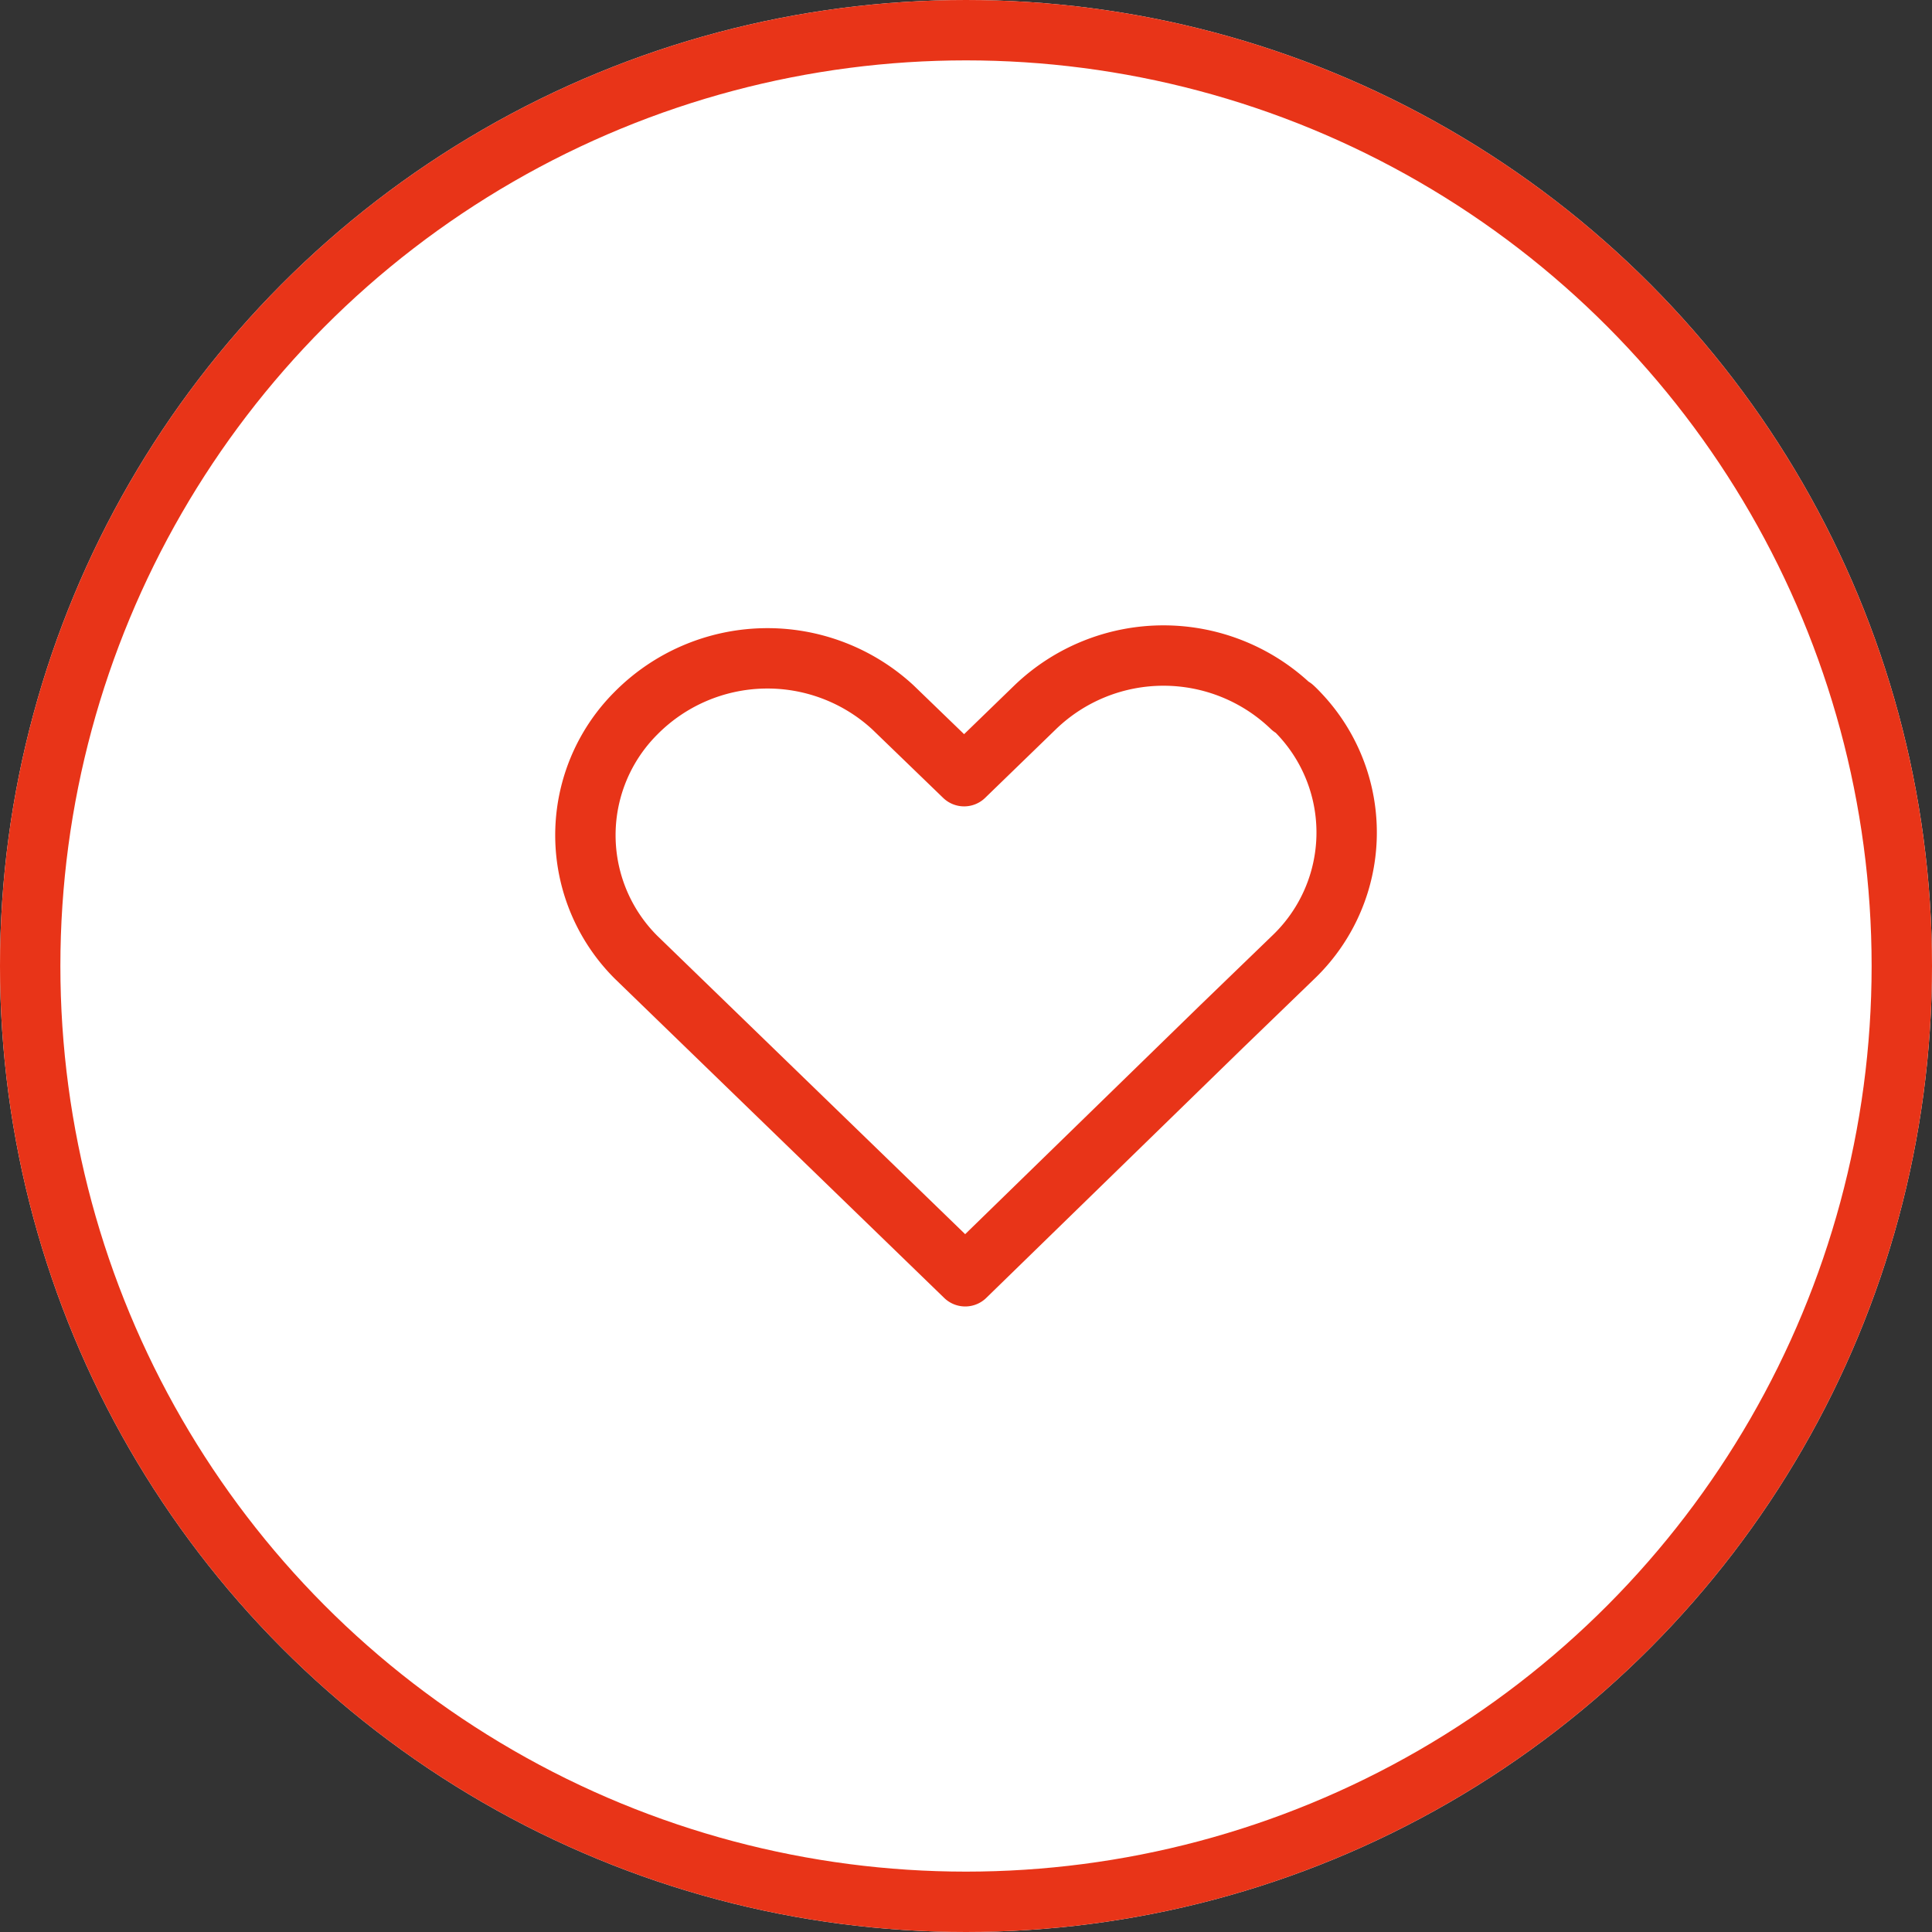
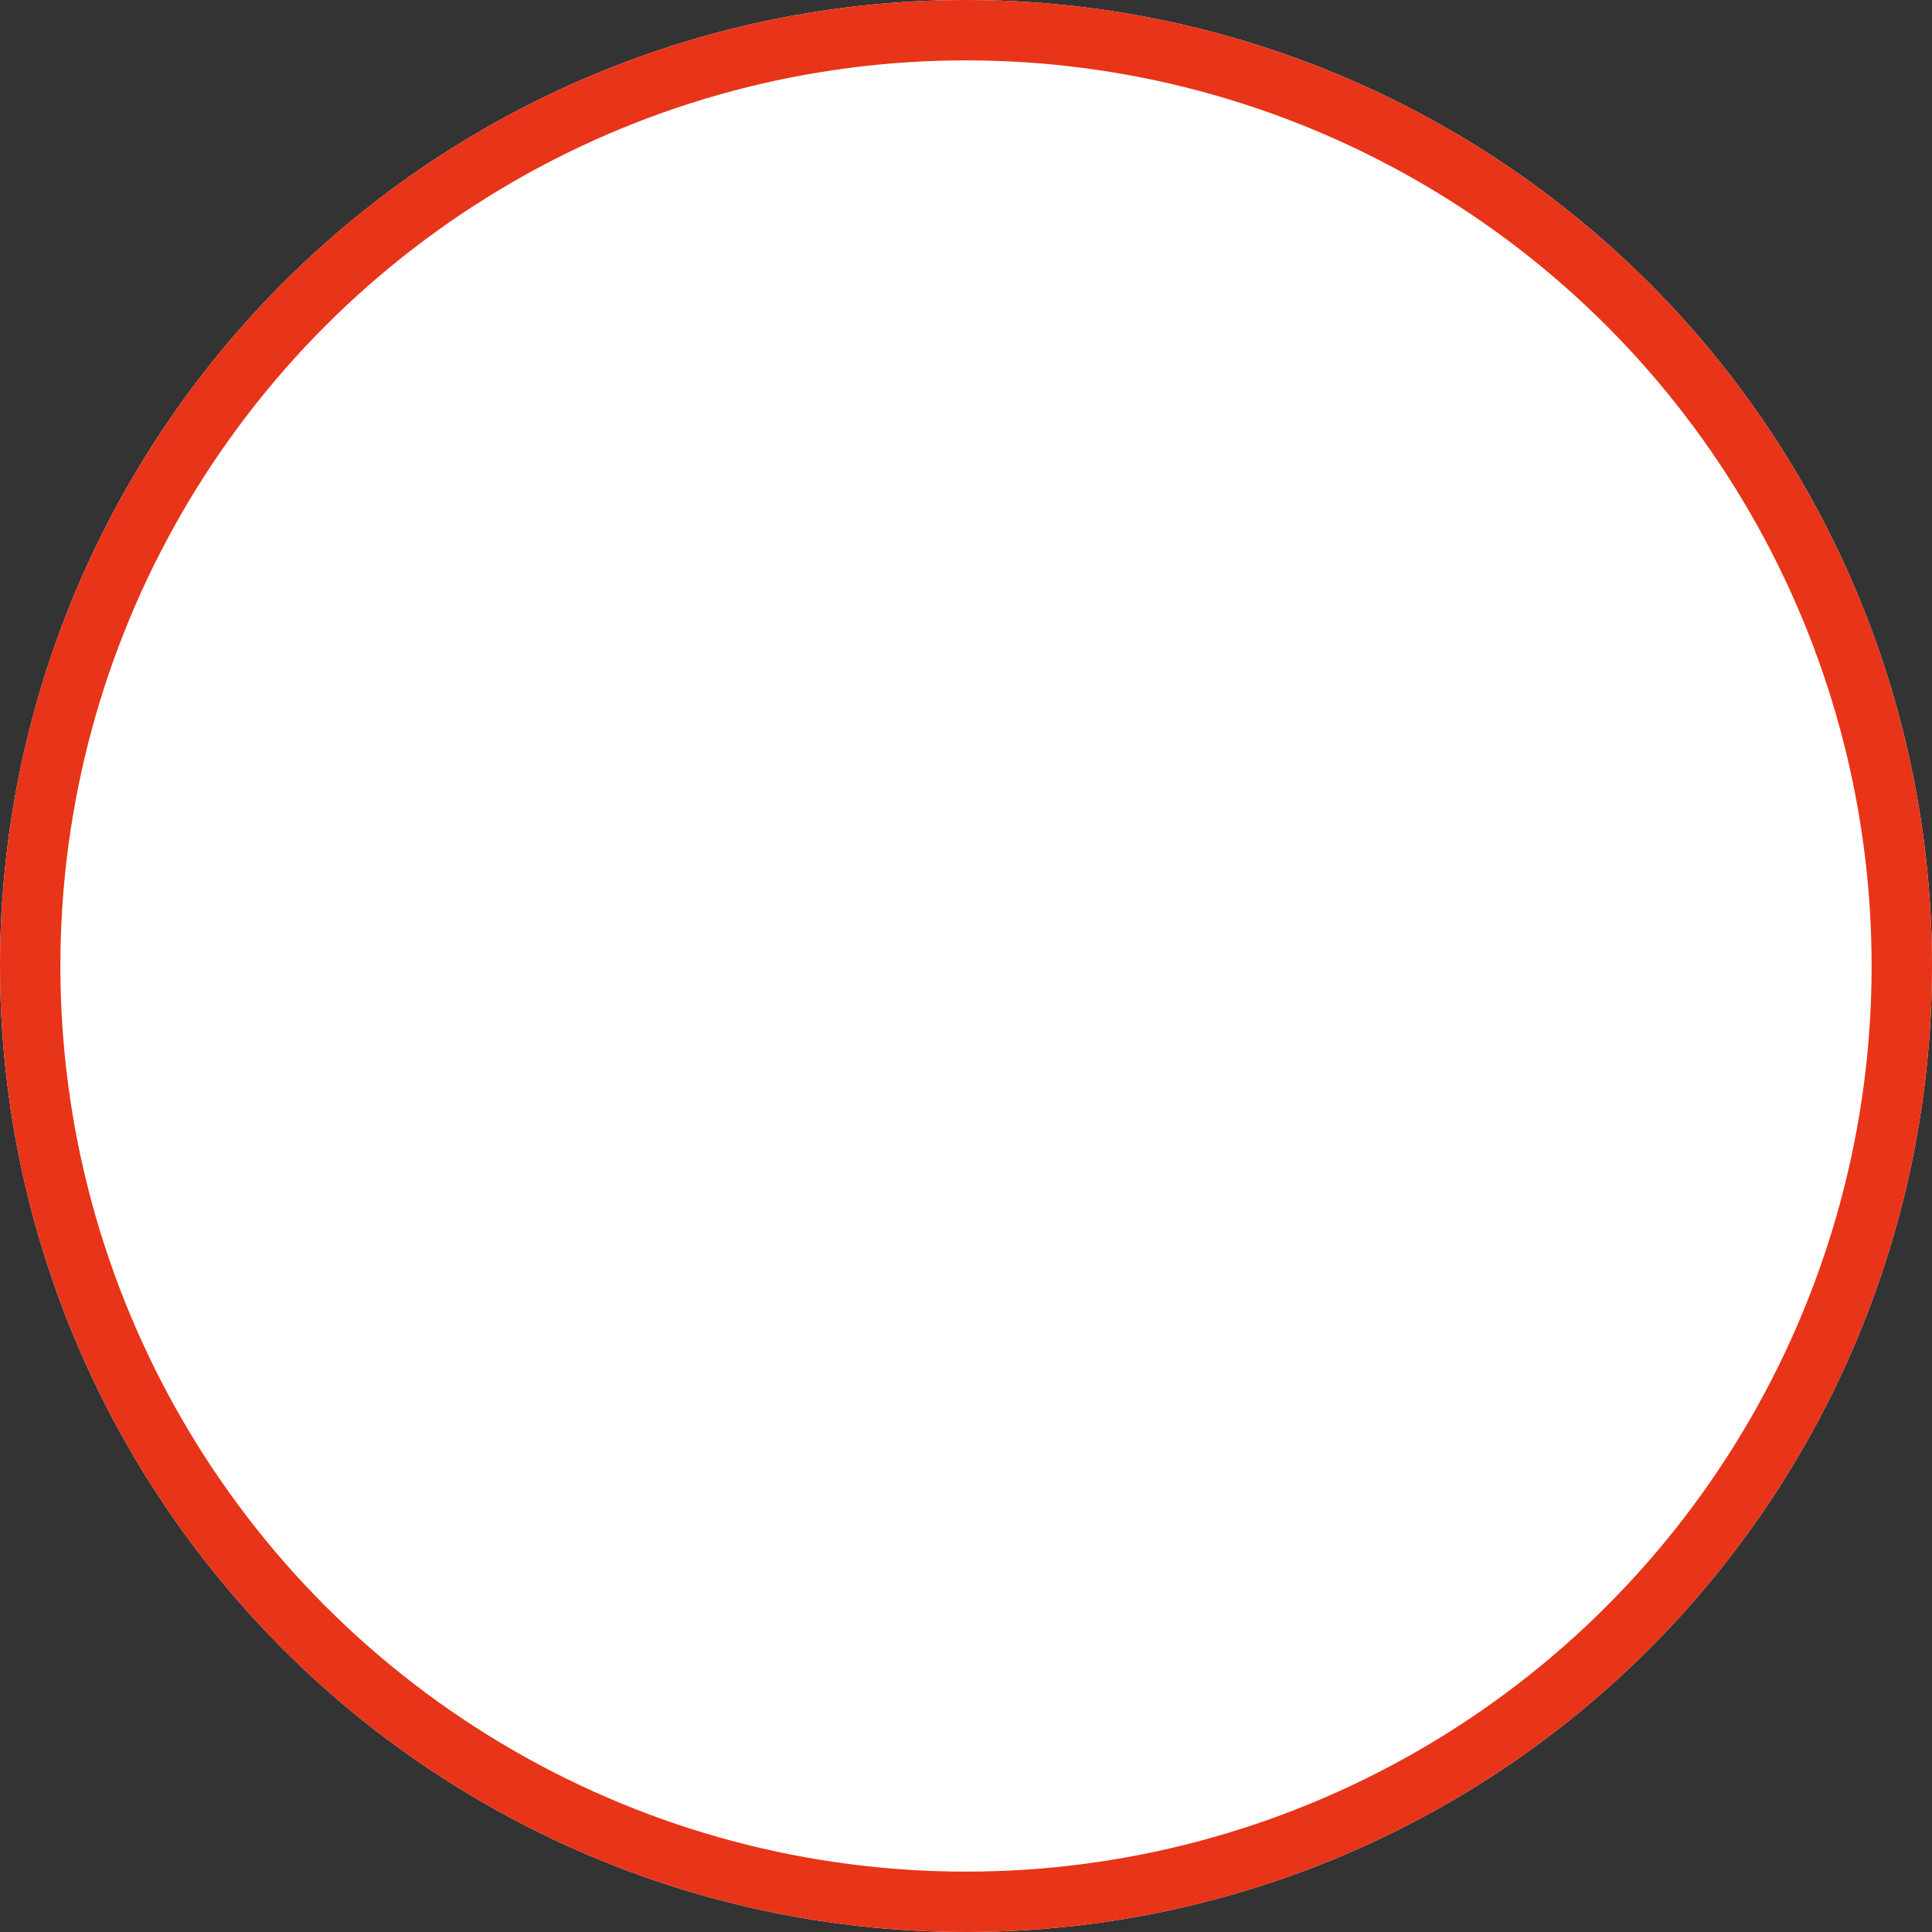
<svg xmlns="http://www.w3.org/2000/svg" width="32" height="32" viewBox="0 0 32 32">
  <rect x="0" y="0" width="32" height="32" fill="#333333" stroke="none" />
  <g transform="translate(-10901 -2660.431)">
    <g transform="translate(10901 2660.431)" fill="#fff" stroke="#e83418" stroke-miterlimit="10" stroke-width="1">
      <circle cx="16" cy="16" r="16" stroke="none" />
      <circle cx="16" cy="16" r="15.5" fill="none" />
    </g>
    <rect width="18.286" height="18.286" transform="translate(10907.857 2667.288)" fill="none" />
-     <path d="M10922.394,2672.144a3.063,3.063,0,0,0-4.246,0h0l-1.179,1.143-1.183-1.143a3.065,3.065,0,0,0-4.253.1,2.856,2.856,0,0,0,0,4.04l5.454,5.286,4.247-4.137h0l1.183-1.143a2.857,2.857,0,0,0,.1-4.04c-.031-.033-.063-.066-.1-.1Z" fill="none" stroke="#e83418" stroke-linecap="round" stroke-linejoin="round" stroke-width="1" />
  </g>
</svg>